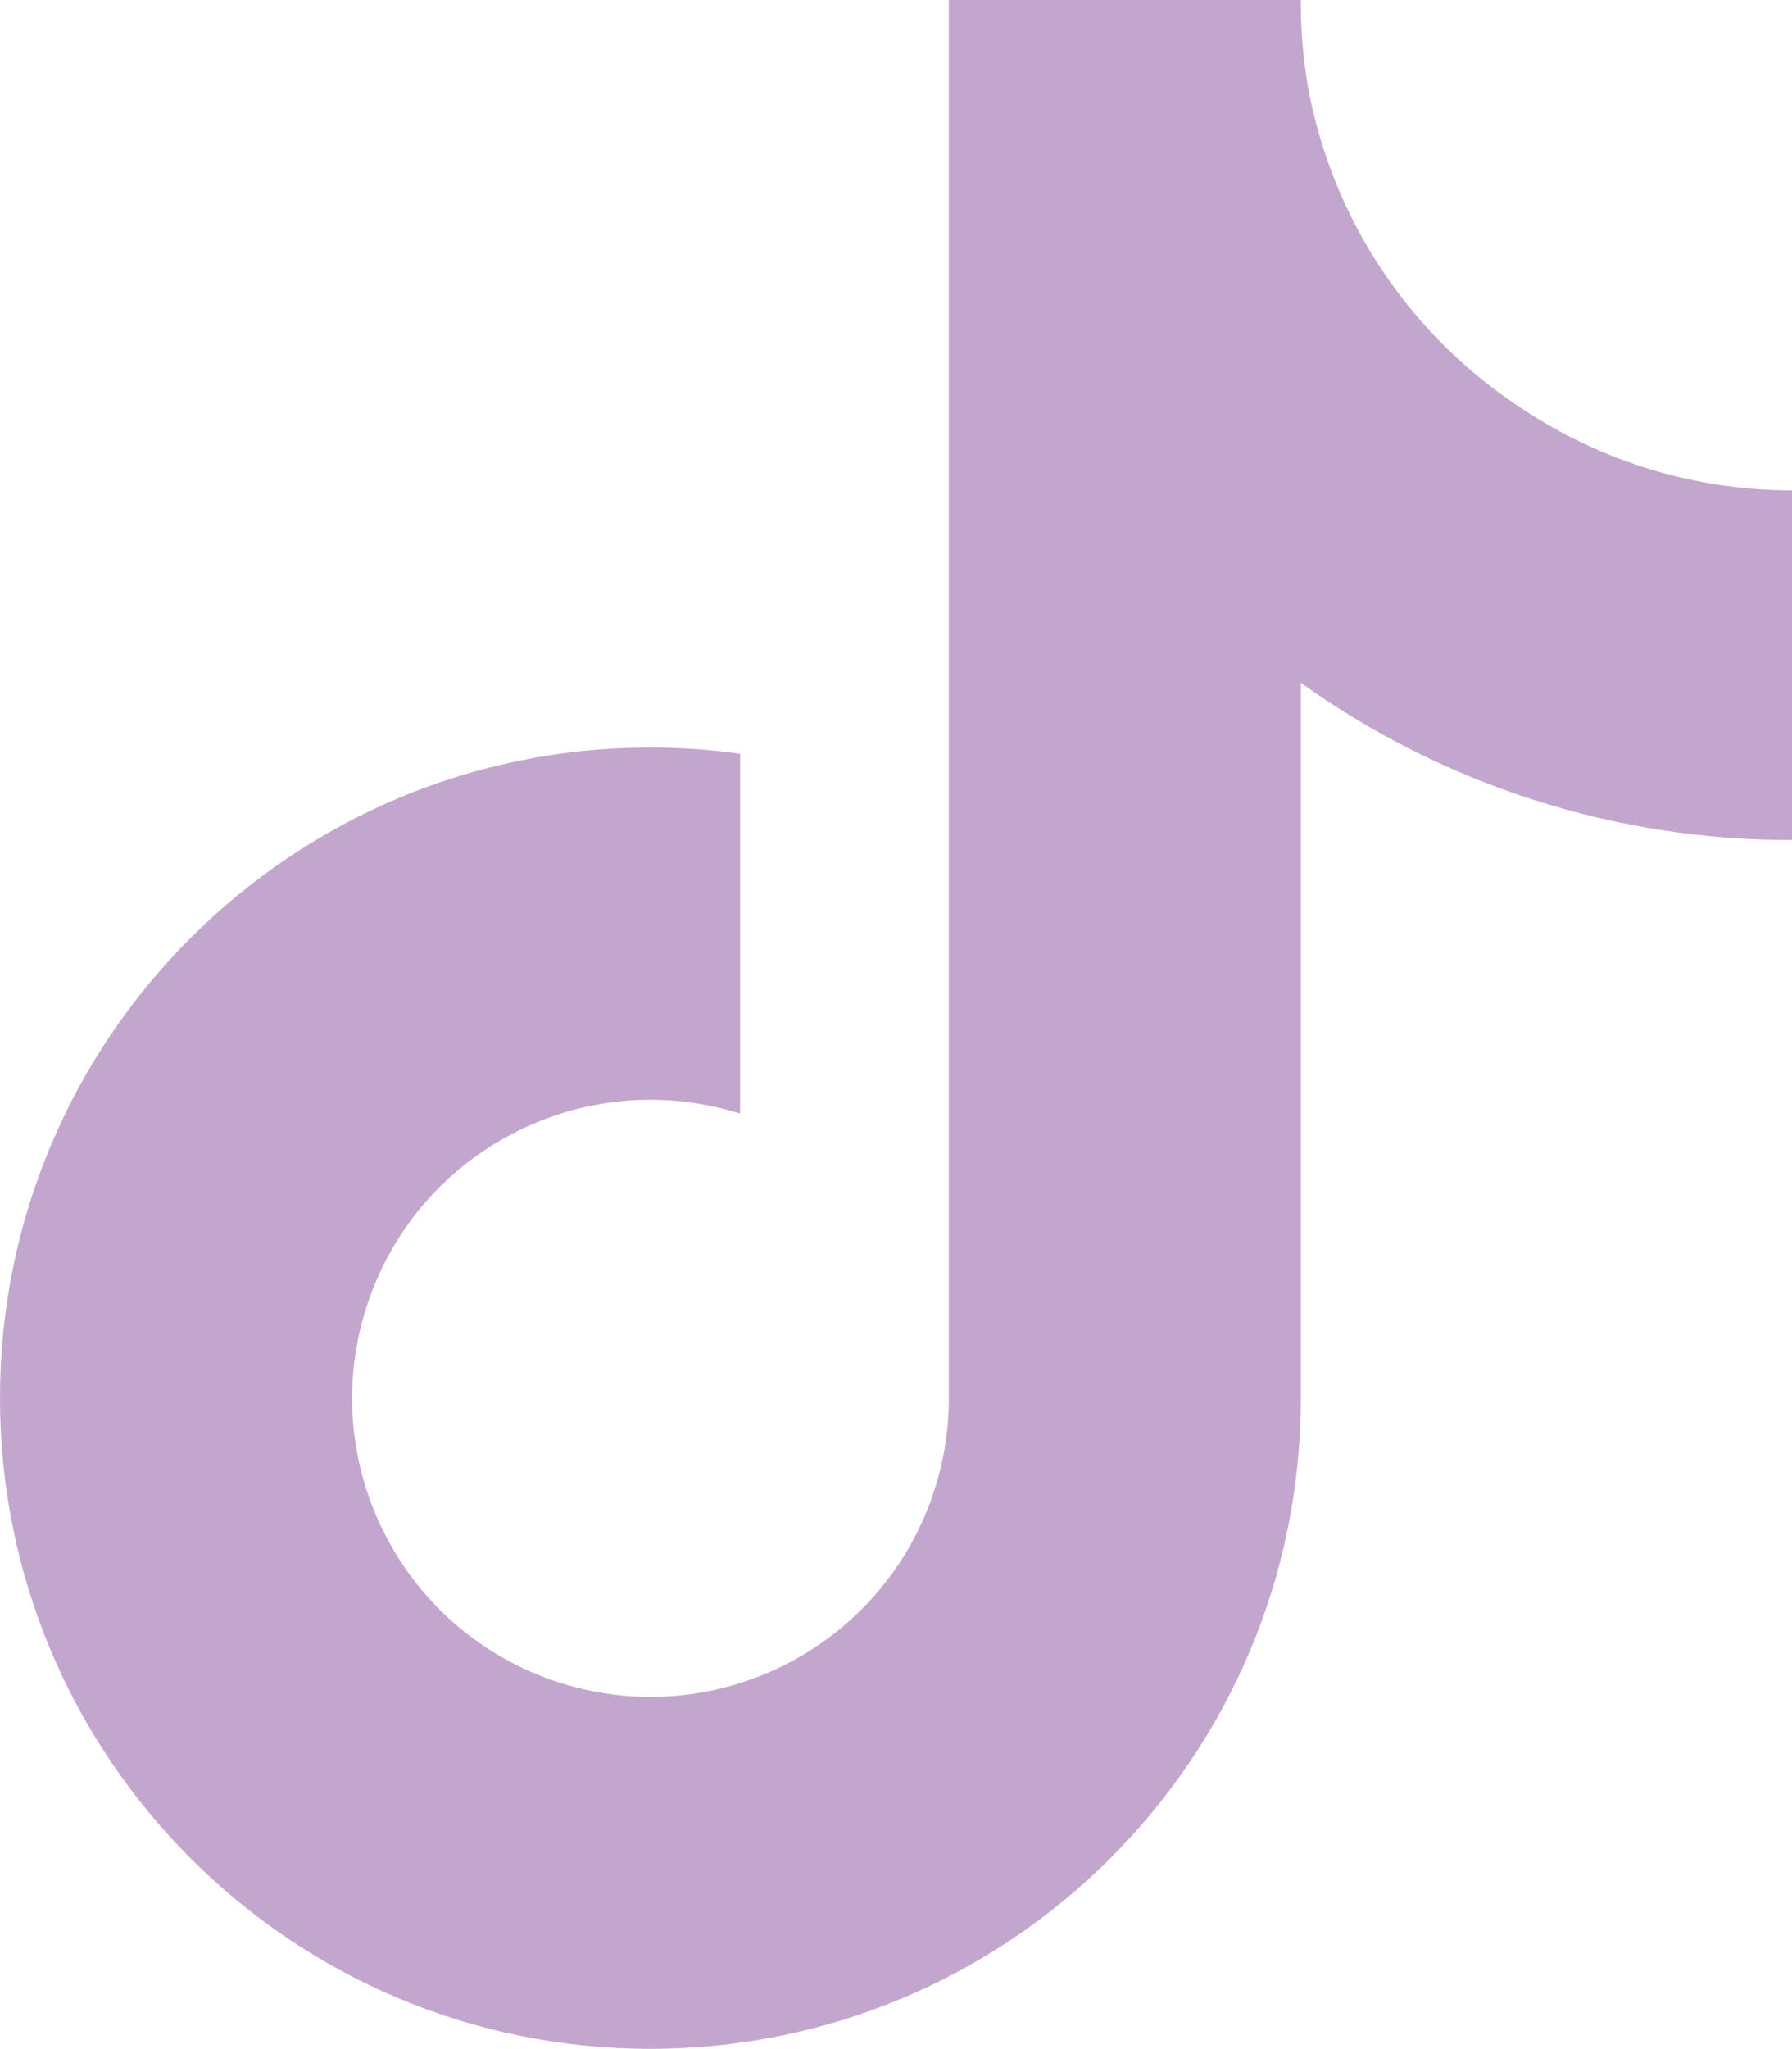
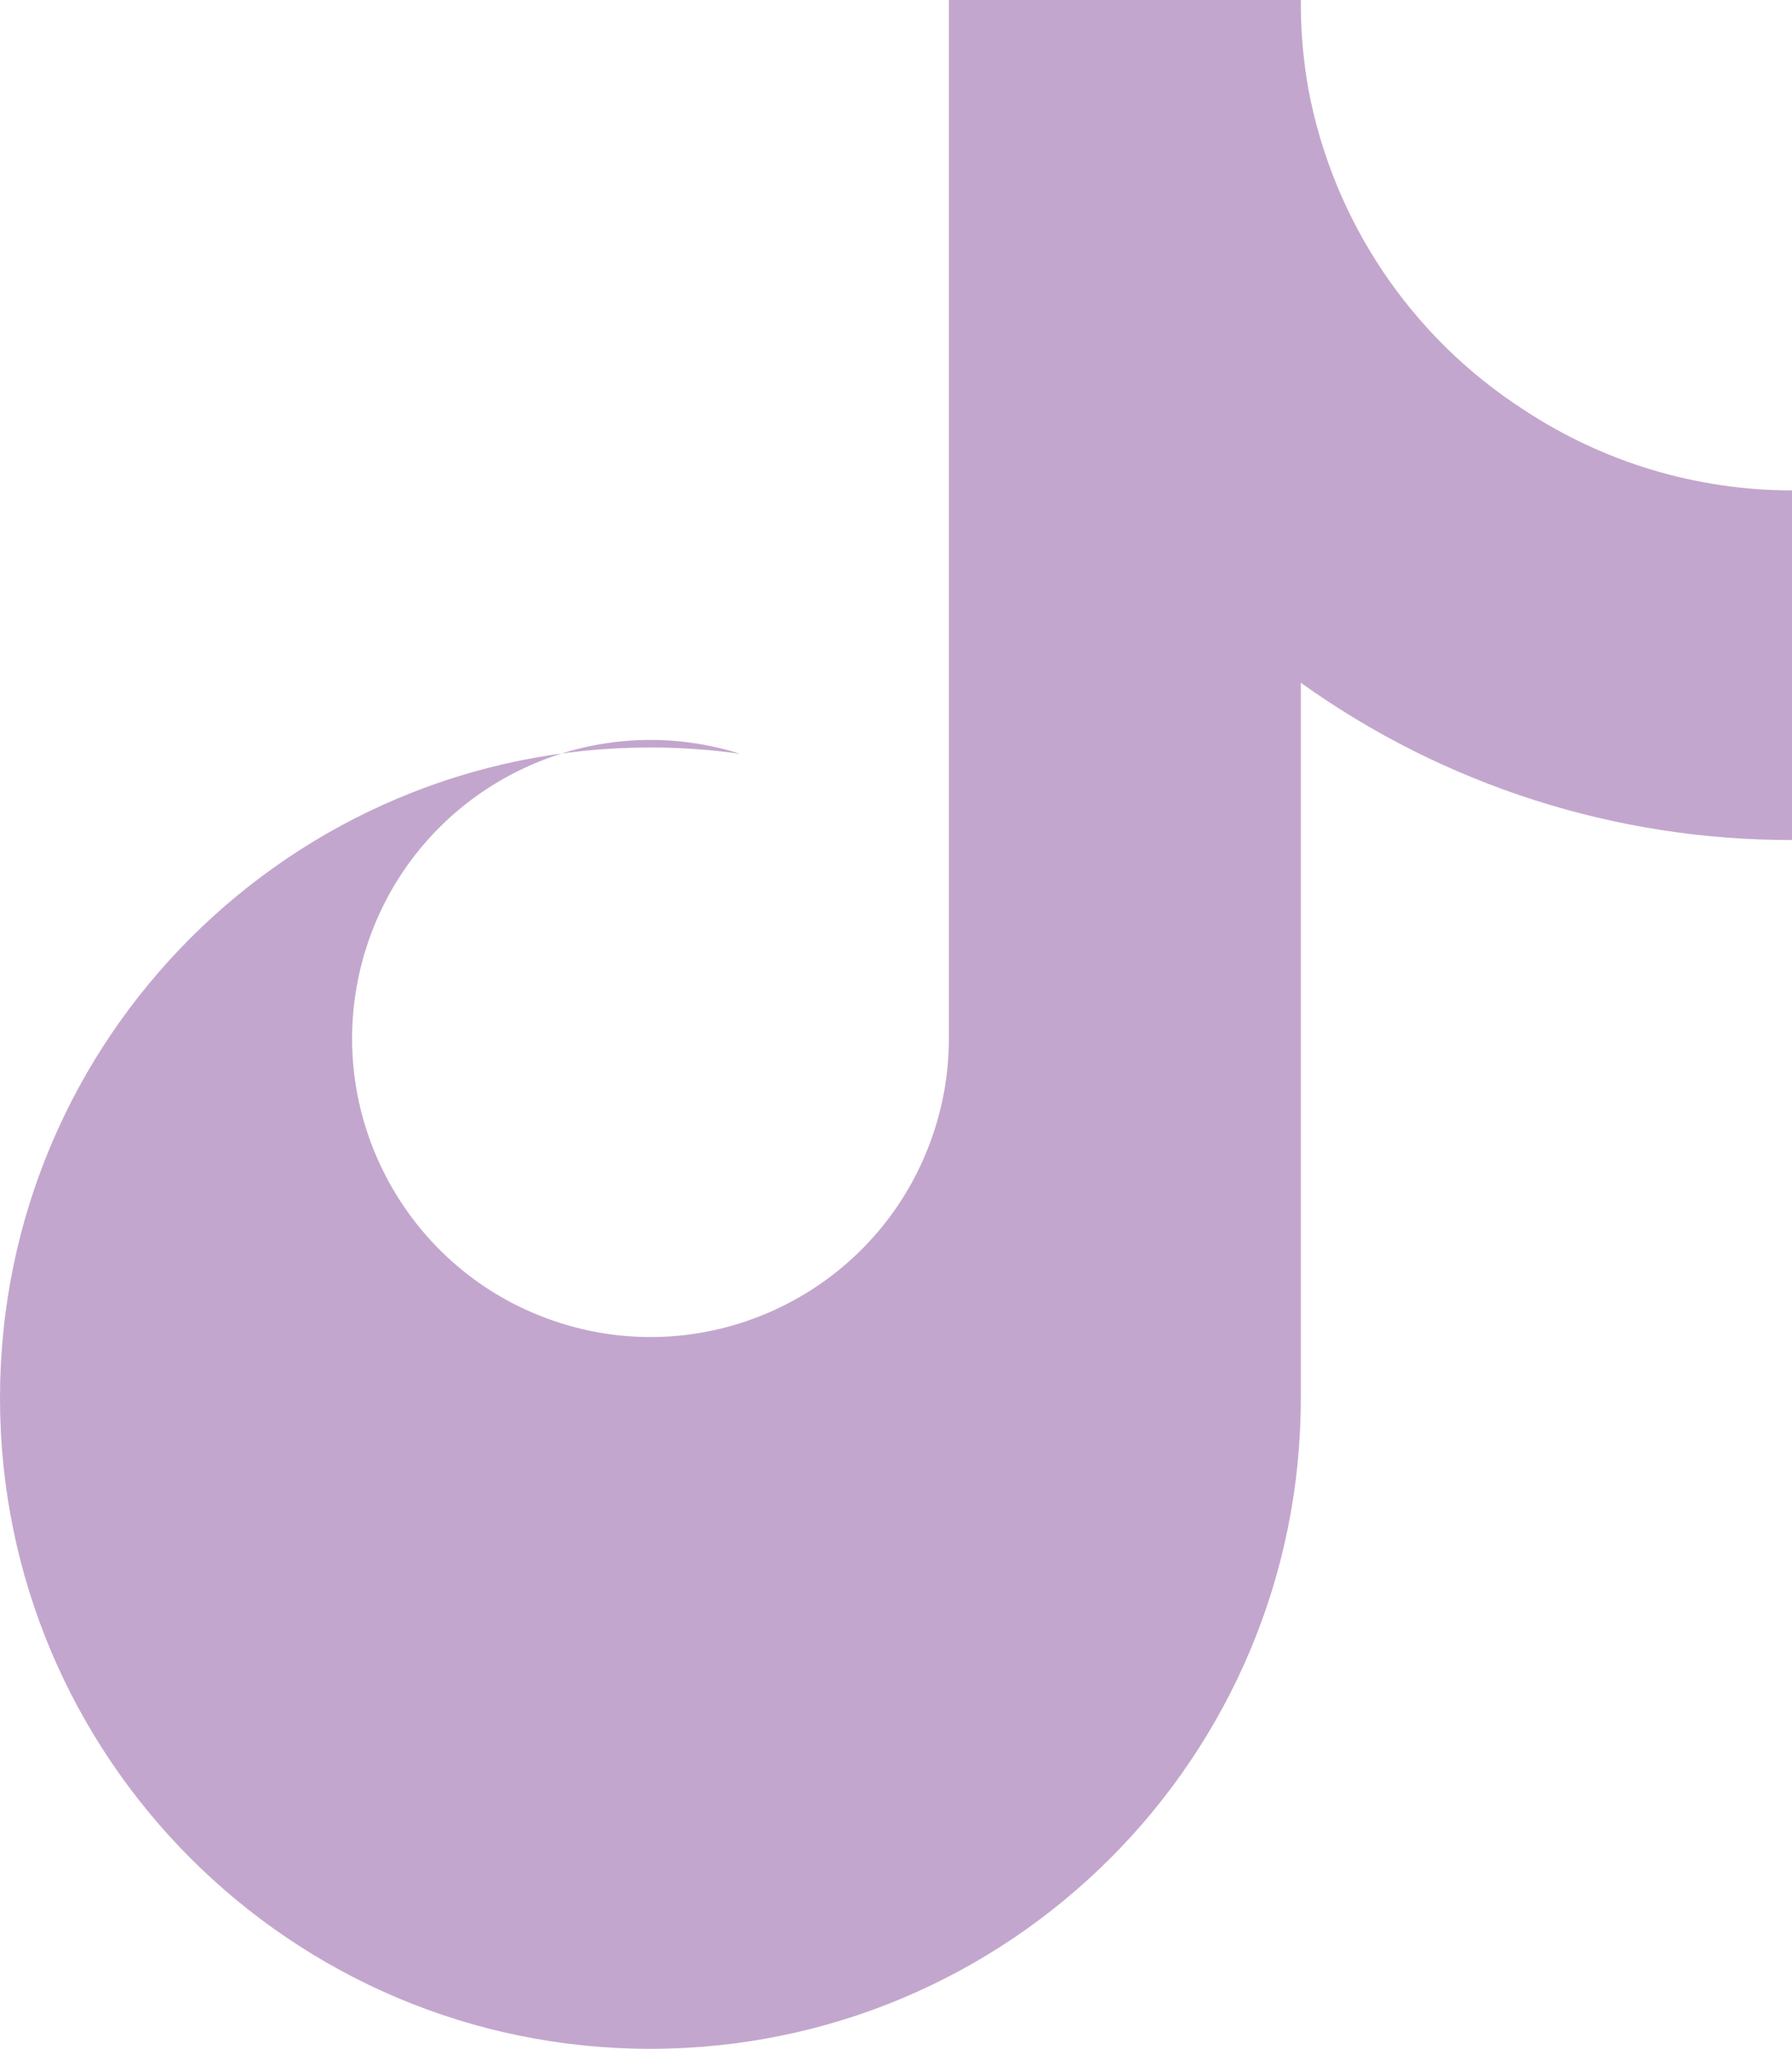
<svg xmlns="http://www.w3.org/2000/svg" id="Ebene_1" data-name="Ebene 1" viewBox="0 0 100 114.27">
  <defs>
    <style>
      .cls-1 {
        fill: #c3a6cd;
      }
    </style>
  </defs>
-   <path class="cls-1" d="M100,46.85c-9.83.02-19.42-3.05-27.41-8.77v39.91c0,20.04-16.26,36.29-36.31,36.28C16.24,114.27,0,98.01,0,77.97c0-20.04,16.26-36.29,36.31-36.28,1.67,0,3.34.12,4.99.35v20.07c-8.77-2.76-18.12,2.11-20.88,10.88-2.76,8.77,2.11,18.12,10.88,20.88,8.77,2.76,18.12-2.11,20.88-10.88.51-1.61.77-3.3.77-4.99V0h19.64c-.01,1.66.13,3.32.42,4.96h0c1.38,7.37,5.73,13.84,12.03,17.9,4.44,2.93,9.64,4.49,14.96,4.49v19.51Z" />
+   <path class="cls-1" d="M100,46.85c-9.83.02-19.42-3.05-27.41-8.77v39.91c0,20.04-16.26,36.29-36.31,36.28C16.24,114.27,0,98.01,0,77.97c0-20.04,16.26-36.29,36.31-36.28,1.67,0,3.34.12,4.99.35c-8.77-2.76-18.12,2.11-20.88,10.88-2.76,8.77,2.11,18.12,10.88,20.88,8.77,2.76,18.12-2.11,20.88-10.88.51-1.61.77-3.3.77-4.99V0h19.64c-.01,1.66.13,3.32.42,4.96h0c1.38,7.37,5.73,13.84,12.03,17.9,4.44,2.93,9.64,4.49,14.96,4.49v19.51Z" />
</svg>